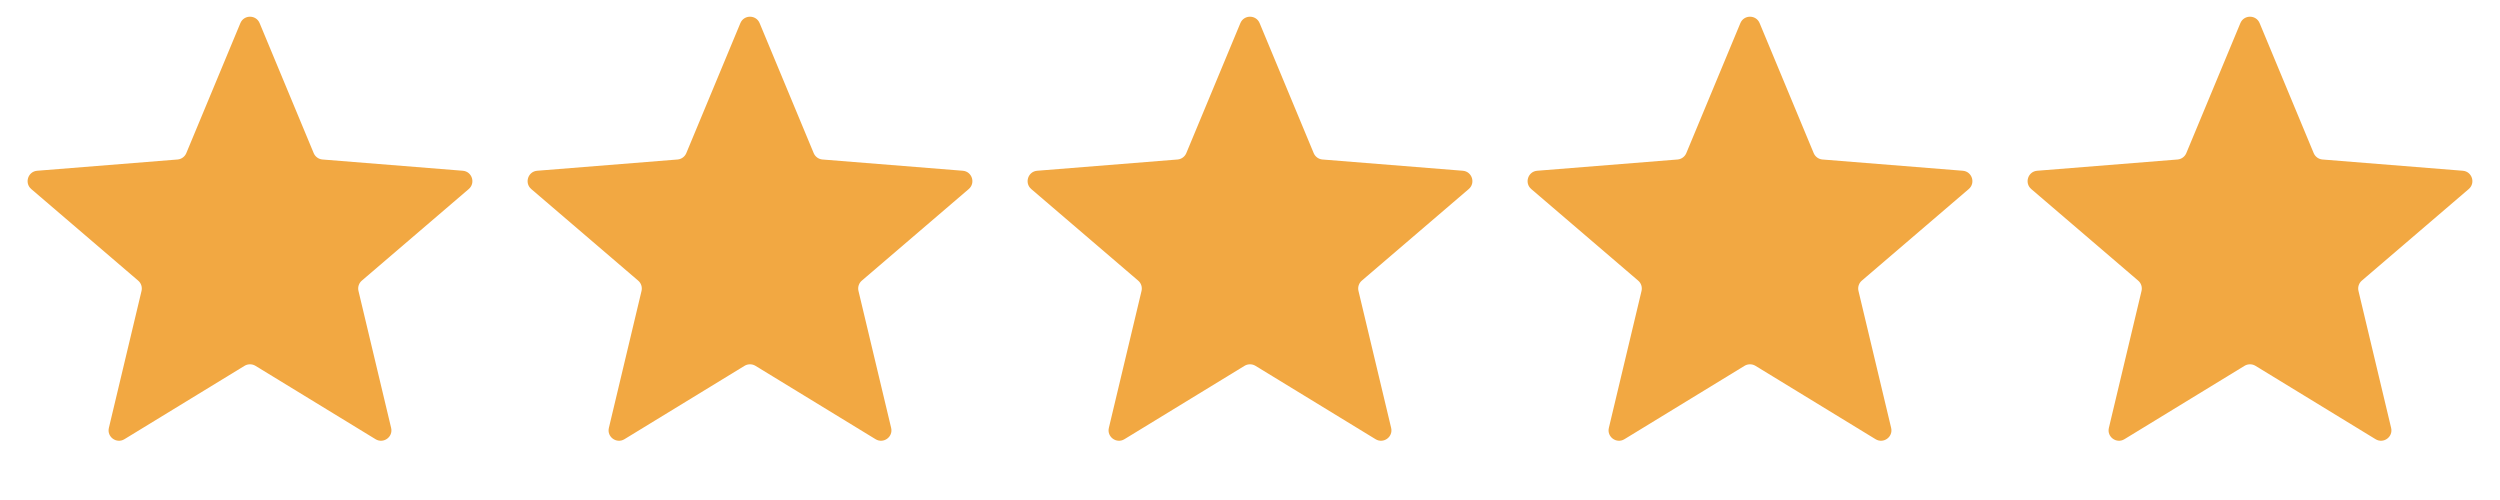
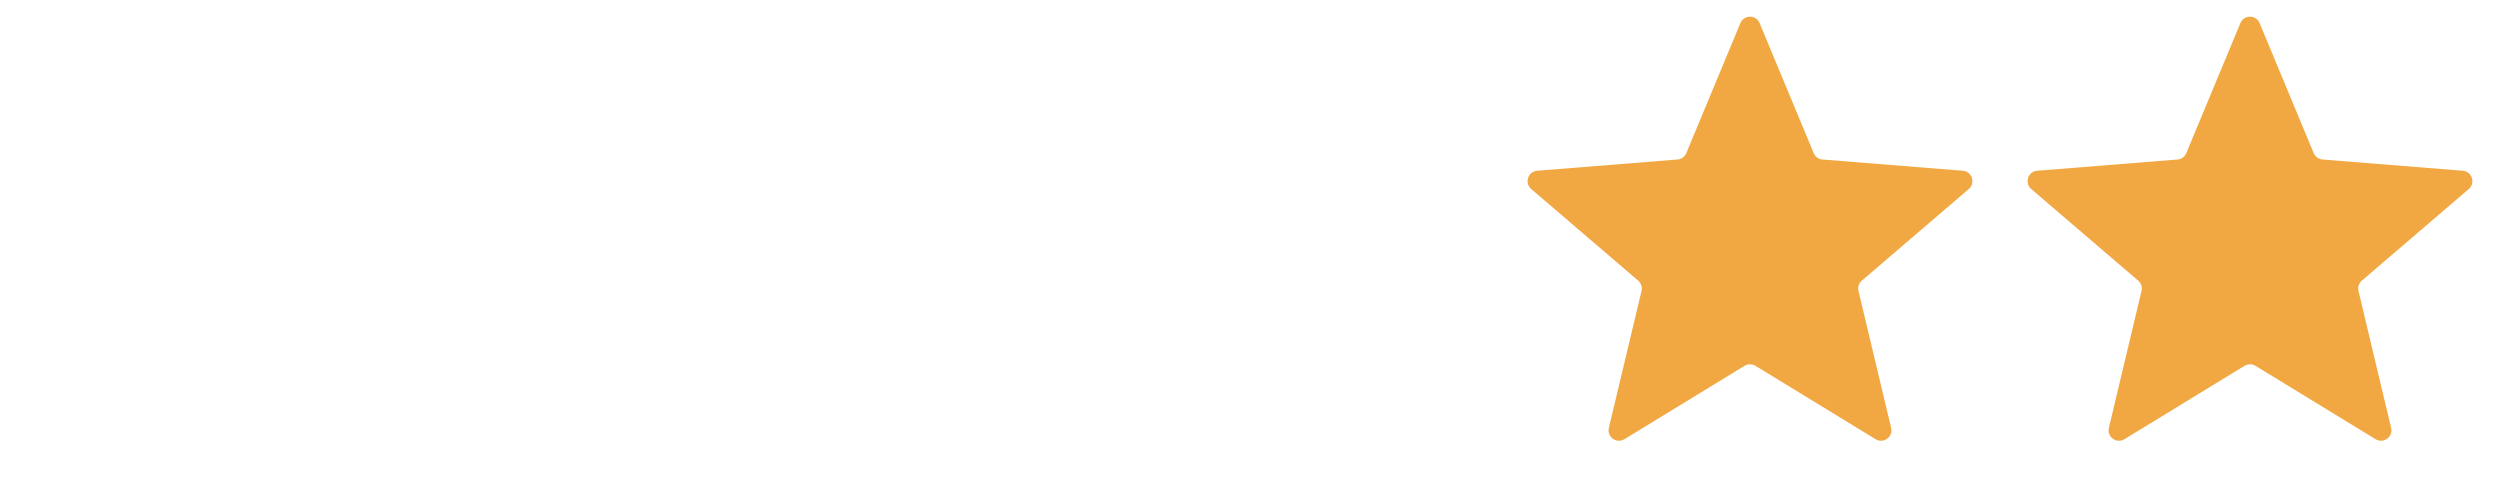
<svg xmlns="http://www.w3.org/2000/svg" width="120" height="24" viewBox="0 0 120 24" fill="none">
-   <path d="M11.538 1.11C11.709 0.699 12.291 0.699 12.462 1.11L15.057 7.349C15.129 7.522 15.292 7.641 15.479 7.656L22.214 8.196C22.658 8.231 22.837 8.785 22.5 9.074L17.368 13.47C17.225 13.592 17.163 13.783 17.207 13.966L18.774 20.539C18.878 20.971 18.407 21.313 18.027 21.082L12.261 17.559C12.101 17.462 11.899 17.462 11.739 17.559L5.972 21.082C5.593 21.313 5.122 20.971 5.226 20.539L6.793 13.966C6.837 13.783 6.775 13.592 6.632 13.47L1.5 9.074C1.163 8.785 1.342 8.231 1.786 8.196L8.522 7.656C8.708 7.641 8.871 7.522 8.943 7.349L11.538 1.11Z" fill="#F2A842" />
-   <path d="M35.538 1.11C35.709 0.699 36.291 0.699 36.462 1.11L39.057 7.349C39.129 7.522 39.292 7.641 39.478 7.656L46.214 8.196C46.658 8.231 46.837 8.785 46.5 9.074L41.368 13.47C41.225 13.592 41.163 13.783 41.207 13.966L42.775 20.539C42.878 20.971 42.407 21.313 42.028 21.082L36.261 17.559C36.101 17.462 35.899 17.462 35.739 17.559L29.973 21.082C29.593 21.313 29.122 20.971 29.226 20.539L30.793 13.966C30.837 13.783 30.775 13.592 30.632 13.47L25.5 9.074C25.163 8.785 25.342 8.231 25.786 8.196L32.522 7.656C32.708 7.641 32.871 7.522 32.943 7.349L35.538 1.11Z" fill="#F2A842" />
-   <path d="M59.538 1.11C59.709 0.699 60.291 0.699 60.462 1.11L63.057 7.349C63.129 7.522 63.292 7.641 63.478 7.656L70.214 8.196C70.658 8.231 70.838 8.785 70.5 9.074L65.368 13.47C65.225 13.592 65.163 13.783 65.207 13.966L66.775 20.539C66.878 20.971 66.407 21.313 66.028 21.082L60.261 17.559C60.101 17.462 59.899 17.462 59.739 17.559L53.972 21.082C53.593 21.313 53.122 20.971 53.225 20.539L54.793 13.966C54.837 13.783 54.775 13.592 54.632 13.47L49.5 9.074C49.163 8.785 49.342 8.231 49.786 8.196L56.522 7.656C56.708 7.641 56.871 7.522 56.943 7.349L59.538 1.11Z" fill="#F2A842" />
  <path d="M83.538 1.11C83.709 0.699 84.291 0.699 84.462 1.11L87.057 7.349C87.129 7.522 87.292 7.641 87.478 7.656L94.214 8.196C94.658 8.231 94.838 8.785 94.5 9.074L89.368 13.47C89.225 13.592 89.163 13.783 89.207 13.966L90.775 20.539C90.878 20.971 90.407 21.313 90.028 21.082L84.261 17.559C84.101 17.462 83.899 17.462 83.739 17.559L77.972 21.082C77.593 21.313 77.122 20.971 77.225 20.539L78.793 13.966C78.837 13.783 78.775 13.592 78.632 13.47L73.5 9.074C73.162 8.785 73.342 8.231 73.786 8.196L80.522 7.656C80.708 7.641 80.871 7.522 80.943 7.349L83.538 1.11Z" fill="#F2A842" />
  <path d="M107.538 1.11C107.709 0.699 108.291 0.699 108.462 1.11L111.057 7.349C111.129 7.522 111.292 7.641 111.478 7.656L118.214 8.196C118.658 8.231 118.837 8.785 118.5 9.074L113.368 13.47C113.225 13.592 113.163 13.783 113.207 13.966L114.774 20.539C114.878 20.971 114.407 21.313 114.028 21.082L108.261 17.559C108.101 17.462 107.899 17.462 107.739 17.559L101.972 21.082C101.593 21.313 101.122 20.971 101.226 20.539L102.793 13.966C102.837 13.783 102.775 13.592 102.632 13.47L97.5 9.074C97.162 8.785 97.342 8.231 97.786 8.196L104.522 7.656C104.708 7.641 104.871 7.522 104.943 7.349L107.538 1.11Z" fill="#F2A842" />
</svg>